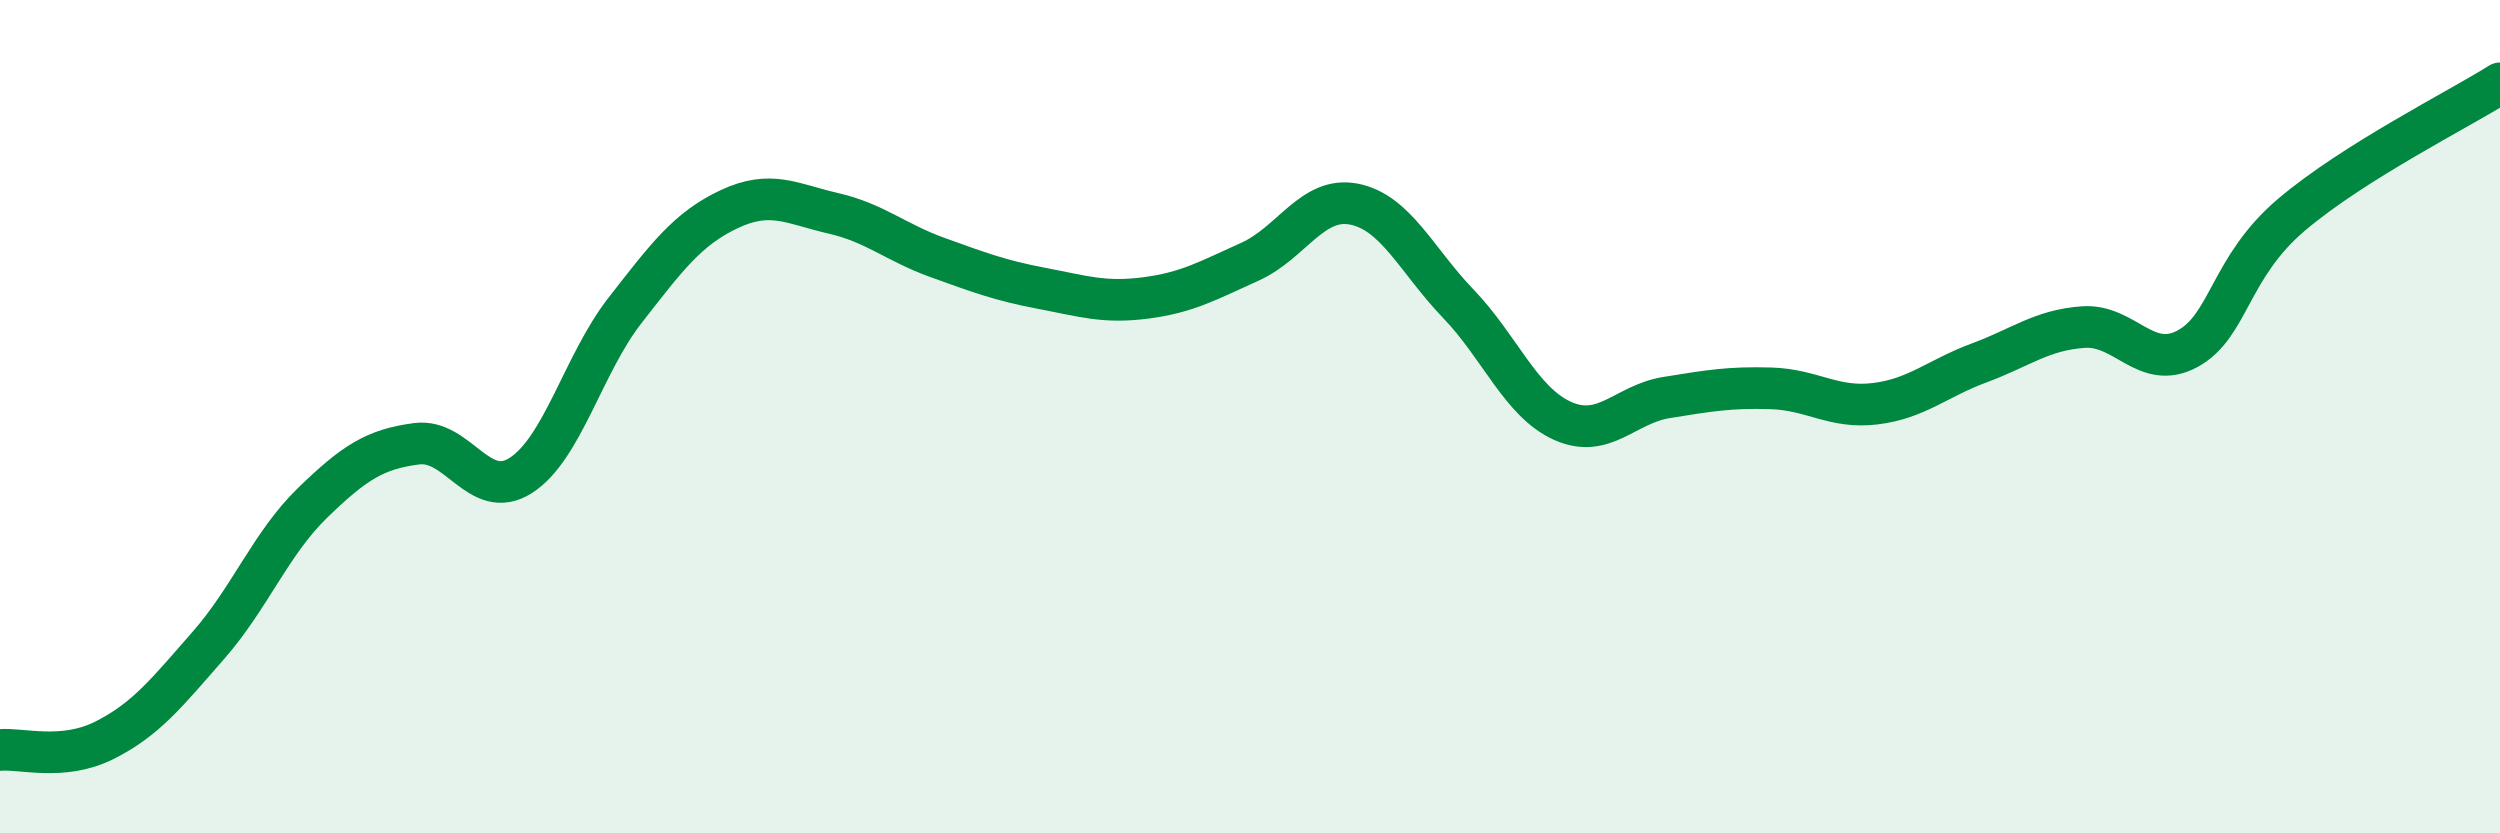
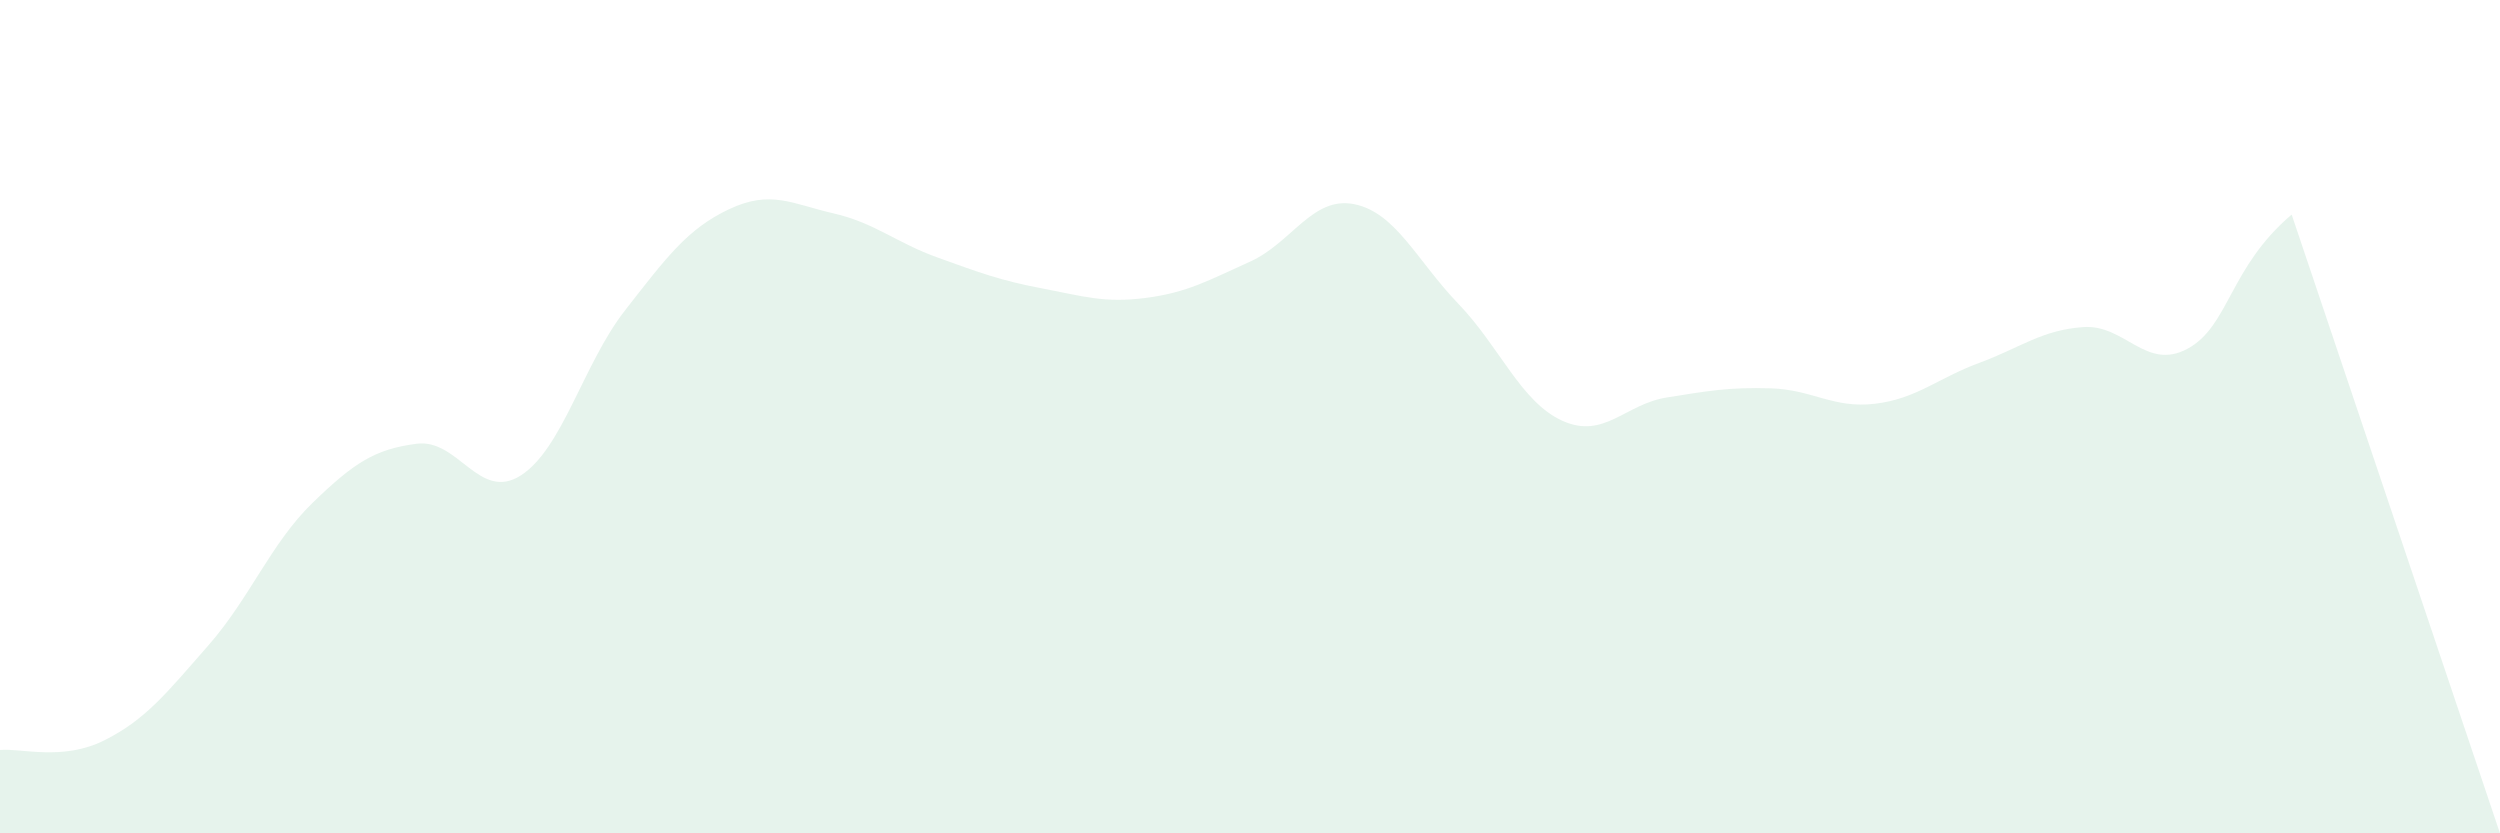
<svg xmlns="http://www.w3.org/2000/svg" width="60" height="20" viewBox="0 0 60 20">
-   <path d="M 0,18 C 0.5,17.95 1.5,18.27 2.5,17.77 C 3.5,17.27 4,16.63 5,15.49 C 6,14.35 6.5,13.04 7.5,12.07 C 8.5,11.1 9,10.78 10,10.65 C 11,10.52 11.5,12.05 12.5,11.41 C 13.5,10.77 14,8.73 15,7.45 C 16,6.17 16.5,5.49 17.5,5.02 C 18.5,4.55 19,4.89 20,5.12 C 21,5.35 21.5,5.82 22.5,6.18 C 23.5,6.54 24,6.73 25,6.92 C 26,7.11 26.5,7.28 27.5,7.15 C 28.5,7.02 29,6.73 30,6.28 C 31,5.83 31.5,4.7 32.5,4.9 C 33.5,5.1 34,6.25 35,7.29 C 36,8.33 36.5,9.65 37.5,10.1 C 38.5,10.55 39,9.7 40,9.54 C 41,9.38 41.5,9.29 42.5,9.32 C 43.5,9.35 44,9.81 45,9.69 C 46,9.57 46.5,9.08 47.5,8.71 C 48.5,8.34 49,7.92 50,7.85 C 51,7.78 51.5,8.91 52.5,8.37 C 53.5,7.83 53.5,6.42 55,5.15 C 56.5,3.88 59,2.63 60,2L60 20L0 20Z" fill="#008740" opacity="0.1" stroke-linecap="round" stroke-linejoin="round" />
-   <path d="M 0,18 C 0.5,17.95 1.5,18.27 2.5,17.77 C 3.5,17.27 4,16.63 5,15.49 C 6,14.35 6.5,13.04 7.5,12.07 C 8.5,11.1 9,10.78 10,10.65 C 11,10.52 11.5,12.05 12.5,11.41 C 13.5,10.77 14,8.73 15,7.45 C 16,6.17 16.5,5.49 17.5,5.02 C 18.5,4.55 19,4.89 20,5.12 C 21,5.35 21.5,5.82 22.5,6.18 C 23.5,6.54 24,6.73 25,6.92 C 26,7.11 26.5,7.28 27.5,7.15 C 28.5,7.02 29,6.73 30,6.28 C 31,5.83 31.5,4.7 32.5,4.9 C 33.5,5.1 34,6.25 35,7.29 C 36,8.33 36.5,9.65 37.5,10.1 C 38.5,10.55 39,9.7 40,9.54 C 41,9.38 41.5,9.29 42.5,9.32 C 43.5,9.35 44,9.81 45,9.69 C 46,9.57 46.5,9.08 47.5,8.71 C 48.5,8.34 49,7.92 50,7.85 C 51,7.78 51.5,8.91 52.5,8.37 C 53.5,7.83 53.5,6.42 55,5.15 C 56.5,3.88 59,2.63 60,2" stroke="#008740" stroke-width="1" fill="none" stroke-linecap="round" stroke-linejoin="round" />
+   <path d="M 0,18 C 0.5,17.95 1.5,18.27 2.5,17.77 C 3.5,17.27 4,16.63 5,15.49 C 6,14.35 6.5,13.04 7.5,12.07 C 8.5,11.1 9,10.78 10,10.65 C 11,10.52 11.5,12.05 12.5,11.41 C 13.5,10.77 14,8.73 15,7.45 C 16,6.17 16.5,5.49 17.5,5.02 C 18.5,4.55 19,4.89 20,5.12 C 21,5.35 21.5,5.82 22.5,6.18 C 23.5,6.54 24,6.73 25,6.92 C 26,7.11 26.5,7.28 27.5,7.15 C 28.5,7.02 29,6.73 30,6.28 C 31,5.83 31.5,4.7 32.5,4.9 C 33.5,5.1 34,6.25 35,7.29 C 36,8.33 36.5,9.65 37.5,10.1 C 38.5,10.55 39,9.7 40,9.54 C 41,9.38 41.5,9.29 42.5,9.32 C 43.5,9.35 44,9.81 45,9.69 C 46,9.57 46.5,9.08 47.5,8.71 C 48.5,8.34 49,7.92 50,7.85 C 51,7.78 51.5,8.91 52.5,8.37 C 53.5,7.83 53.5,6.42 55,5.15 L60 20L0 20Z" fill="#008740" opacity="0.1" stroke-linecap="round" stroke-linejoin="round" />
</svg>